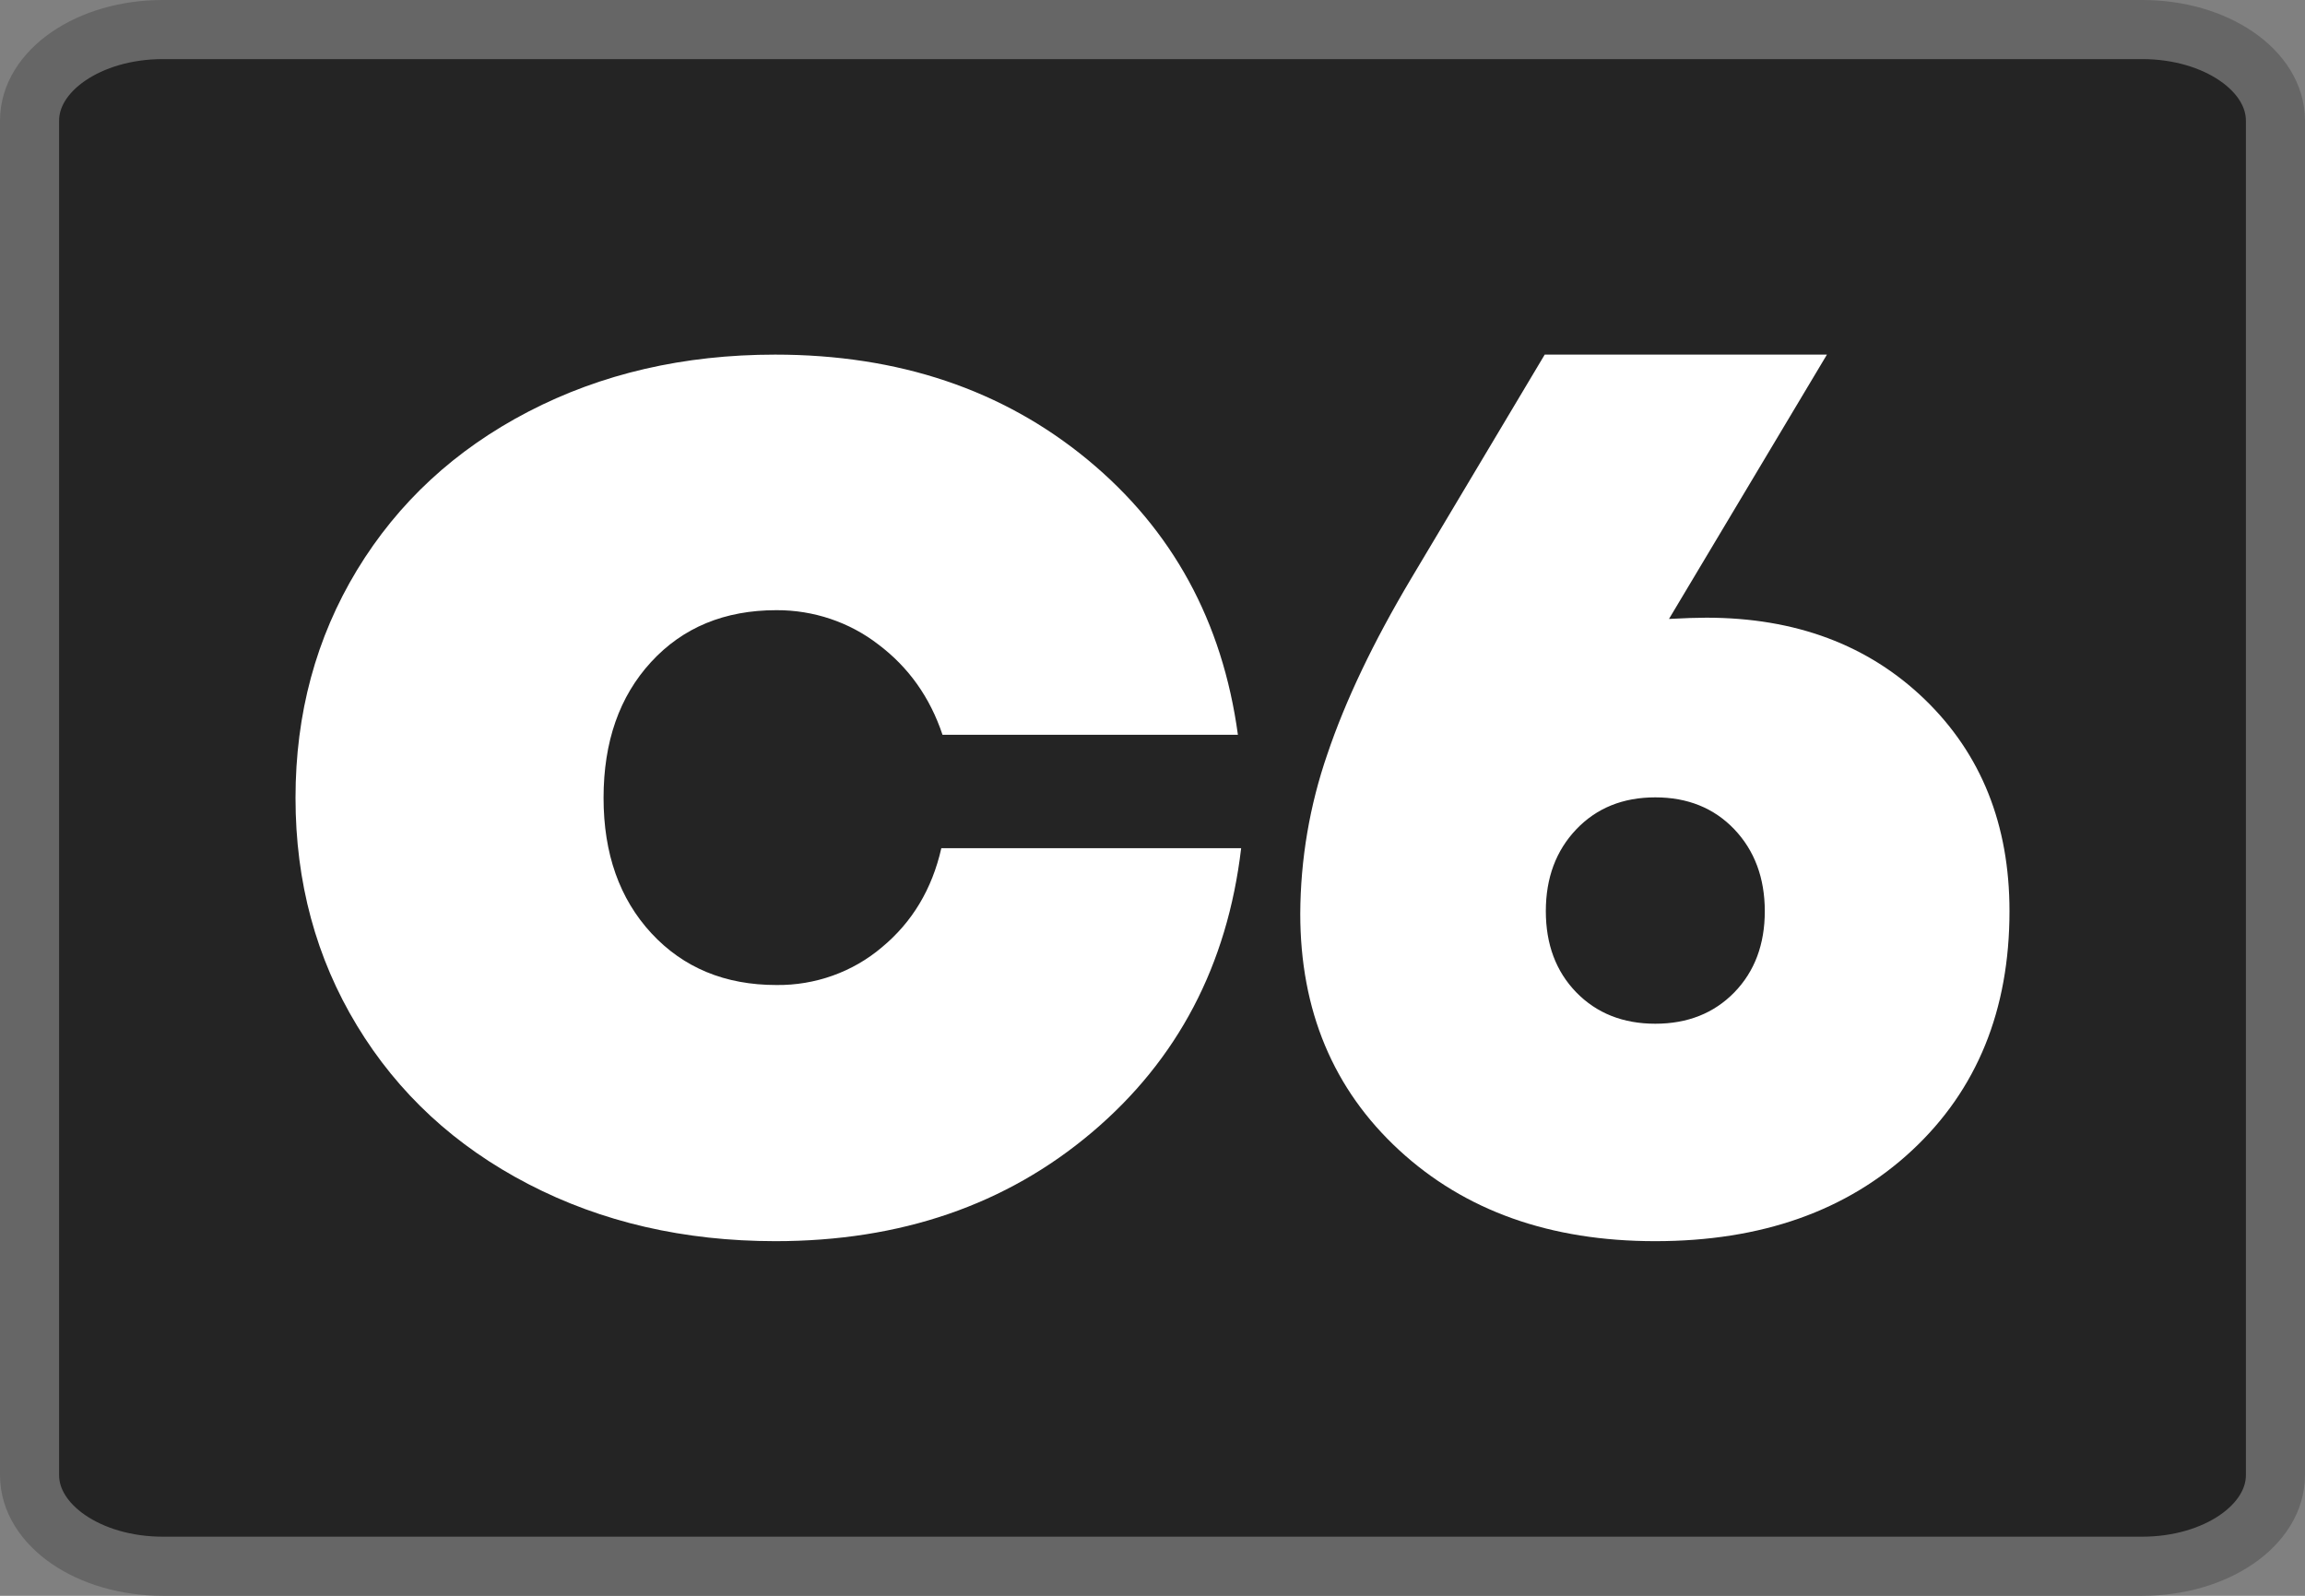
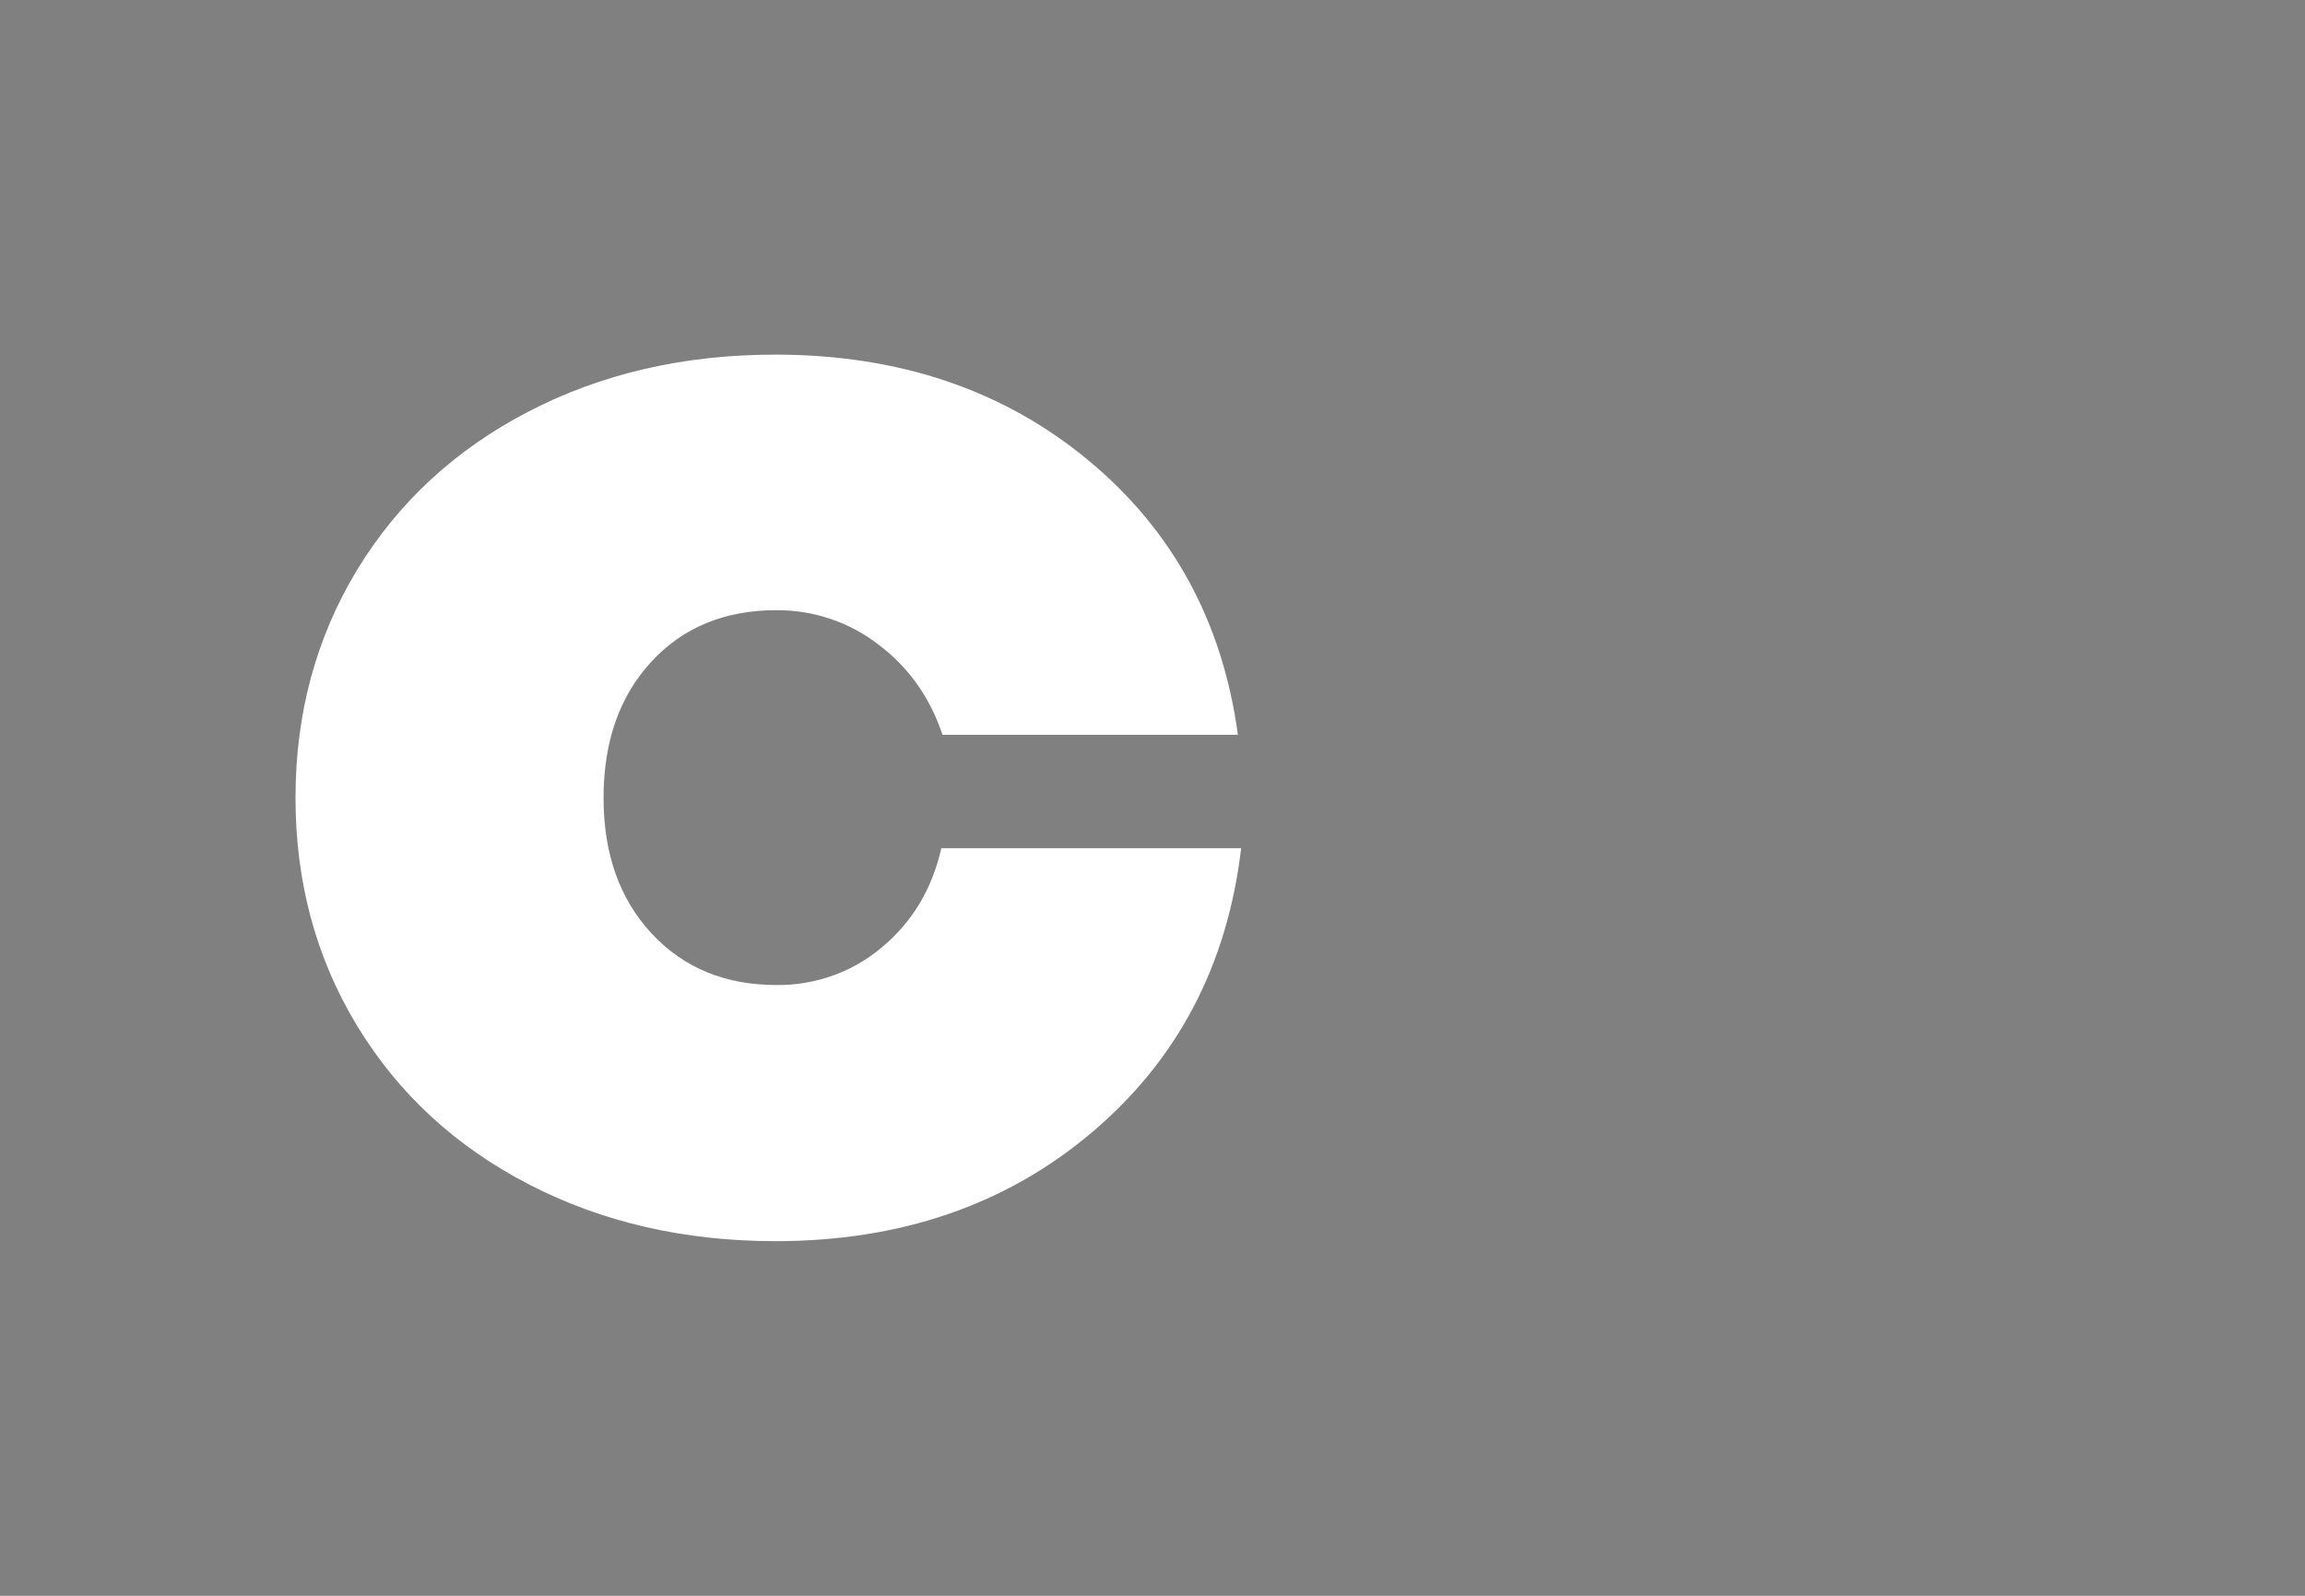
<svg xmlns="http://www.w3.org/2000/svg" width="39" height="27" viewBox="0 0 39 27" fill="none">
  <rect x="0" y="0" width="39" height="27" fill="#808080" stroke="none" />
-   <path d="M2.754 0.5H36.246C37.491 0.5 38.5 1.191 38.5 2.042V24.958C38.5 25.809 37.491 26.5 36.246 26.5H2.754C1.509 26.5 0.5 25.809 0.5 24.958V2.042C0.5 1.191 1.509 0.5 2.754 0.5Z" fill="#242424" stroke="#666666" />
  <path d="M14.921 16.028C14.429 16.446 13.793 16.674 13.136 16.666C12.267 16.666 11.563 16.374 11.022 15.791C10.482 15.207 10.212 14.444 10.212 13.5C10.212 12.55 10.48 11.784 11.017 11.2C11.554 10.616 12.261 10.324 13.136 10.324C13.762 10.321 14.371 10.525 14.86 10.903C15.373 11.289 15.735 11.798 15.947 12.432H20.945C20.684 10.513 19.836 8.961 18.4 7.776C16.964 6.592 15.202 6 13.115 6C11.569 6 10.178 6.322 8.939 6.965C7.701 7.608 6.735 8.502 6.04 9.646C5.347 10.791 5 12.075 5 13.5C5 14.925 5.347 16.21 6.041 17.354C6.735 18.499 7.702 19.393 8.941 20.035C10.181 20.678 11.573 20.999 13.117 21C15.238 21 17.024 20.387 18.474 19.16C19.925 17.933 20.767 16.33 21 14.351H15.927C15.77 15.044 15.434 15.603 14.921 16.028Z" fill="white" />
-   <path d="M29.344 16.791C28.999 17.144 28.554 17.321 28.007 17.321C27.461 17.321 27.016 17.144 26.671 16.791C26.327 16.437 26.155 15.979 26.155 15.416C26.155 14.854 26.327 14.392 26.671 14.031C27.015 13.671 27.46 13.491 28.007 13.491C28.554 13.491 29 13.671 29.344 14.031C29.687 14.392 29.859 14.854 29.86 15.416C29.86 15.979 29.688 16.437 29.344 16.791ZM32.568 11.835C31.612 10.912 30.38 10.451 28.87 10.451C28.715 10.451 28.505 10.458 28.239 10.472L30.911 6H26.136L23.876 9.789C23.236 10.864 22.764 11.854 22.459 12.759C22.159 13.626 22.004 14.539 22 15.459C22 17.096 22.557 18.429 23.67 19.457C24.784 20.486 26.229 21 28.006 21C29.803 21 31.252 20.488 32.352 19.463C33.451 18.439 34 17.09 34 15.416C34 13.952 33.522 12.758 32.567 11.834" fill="white" />
</svg>